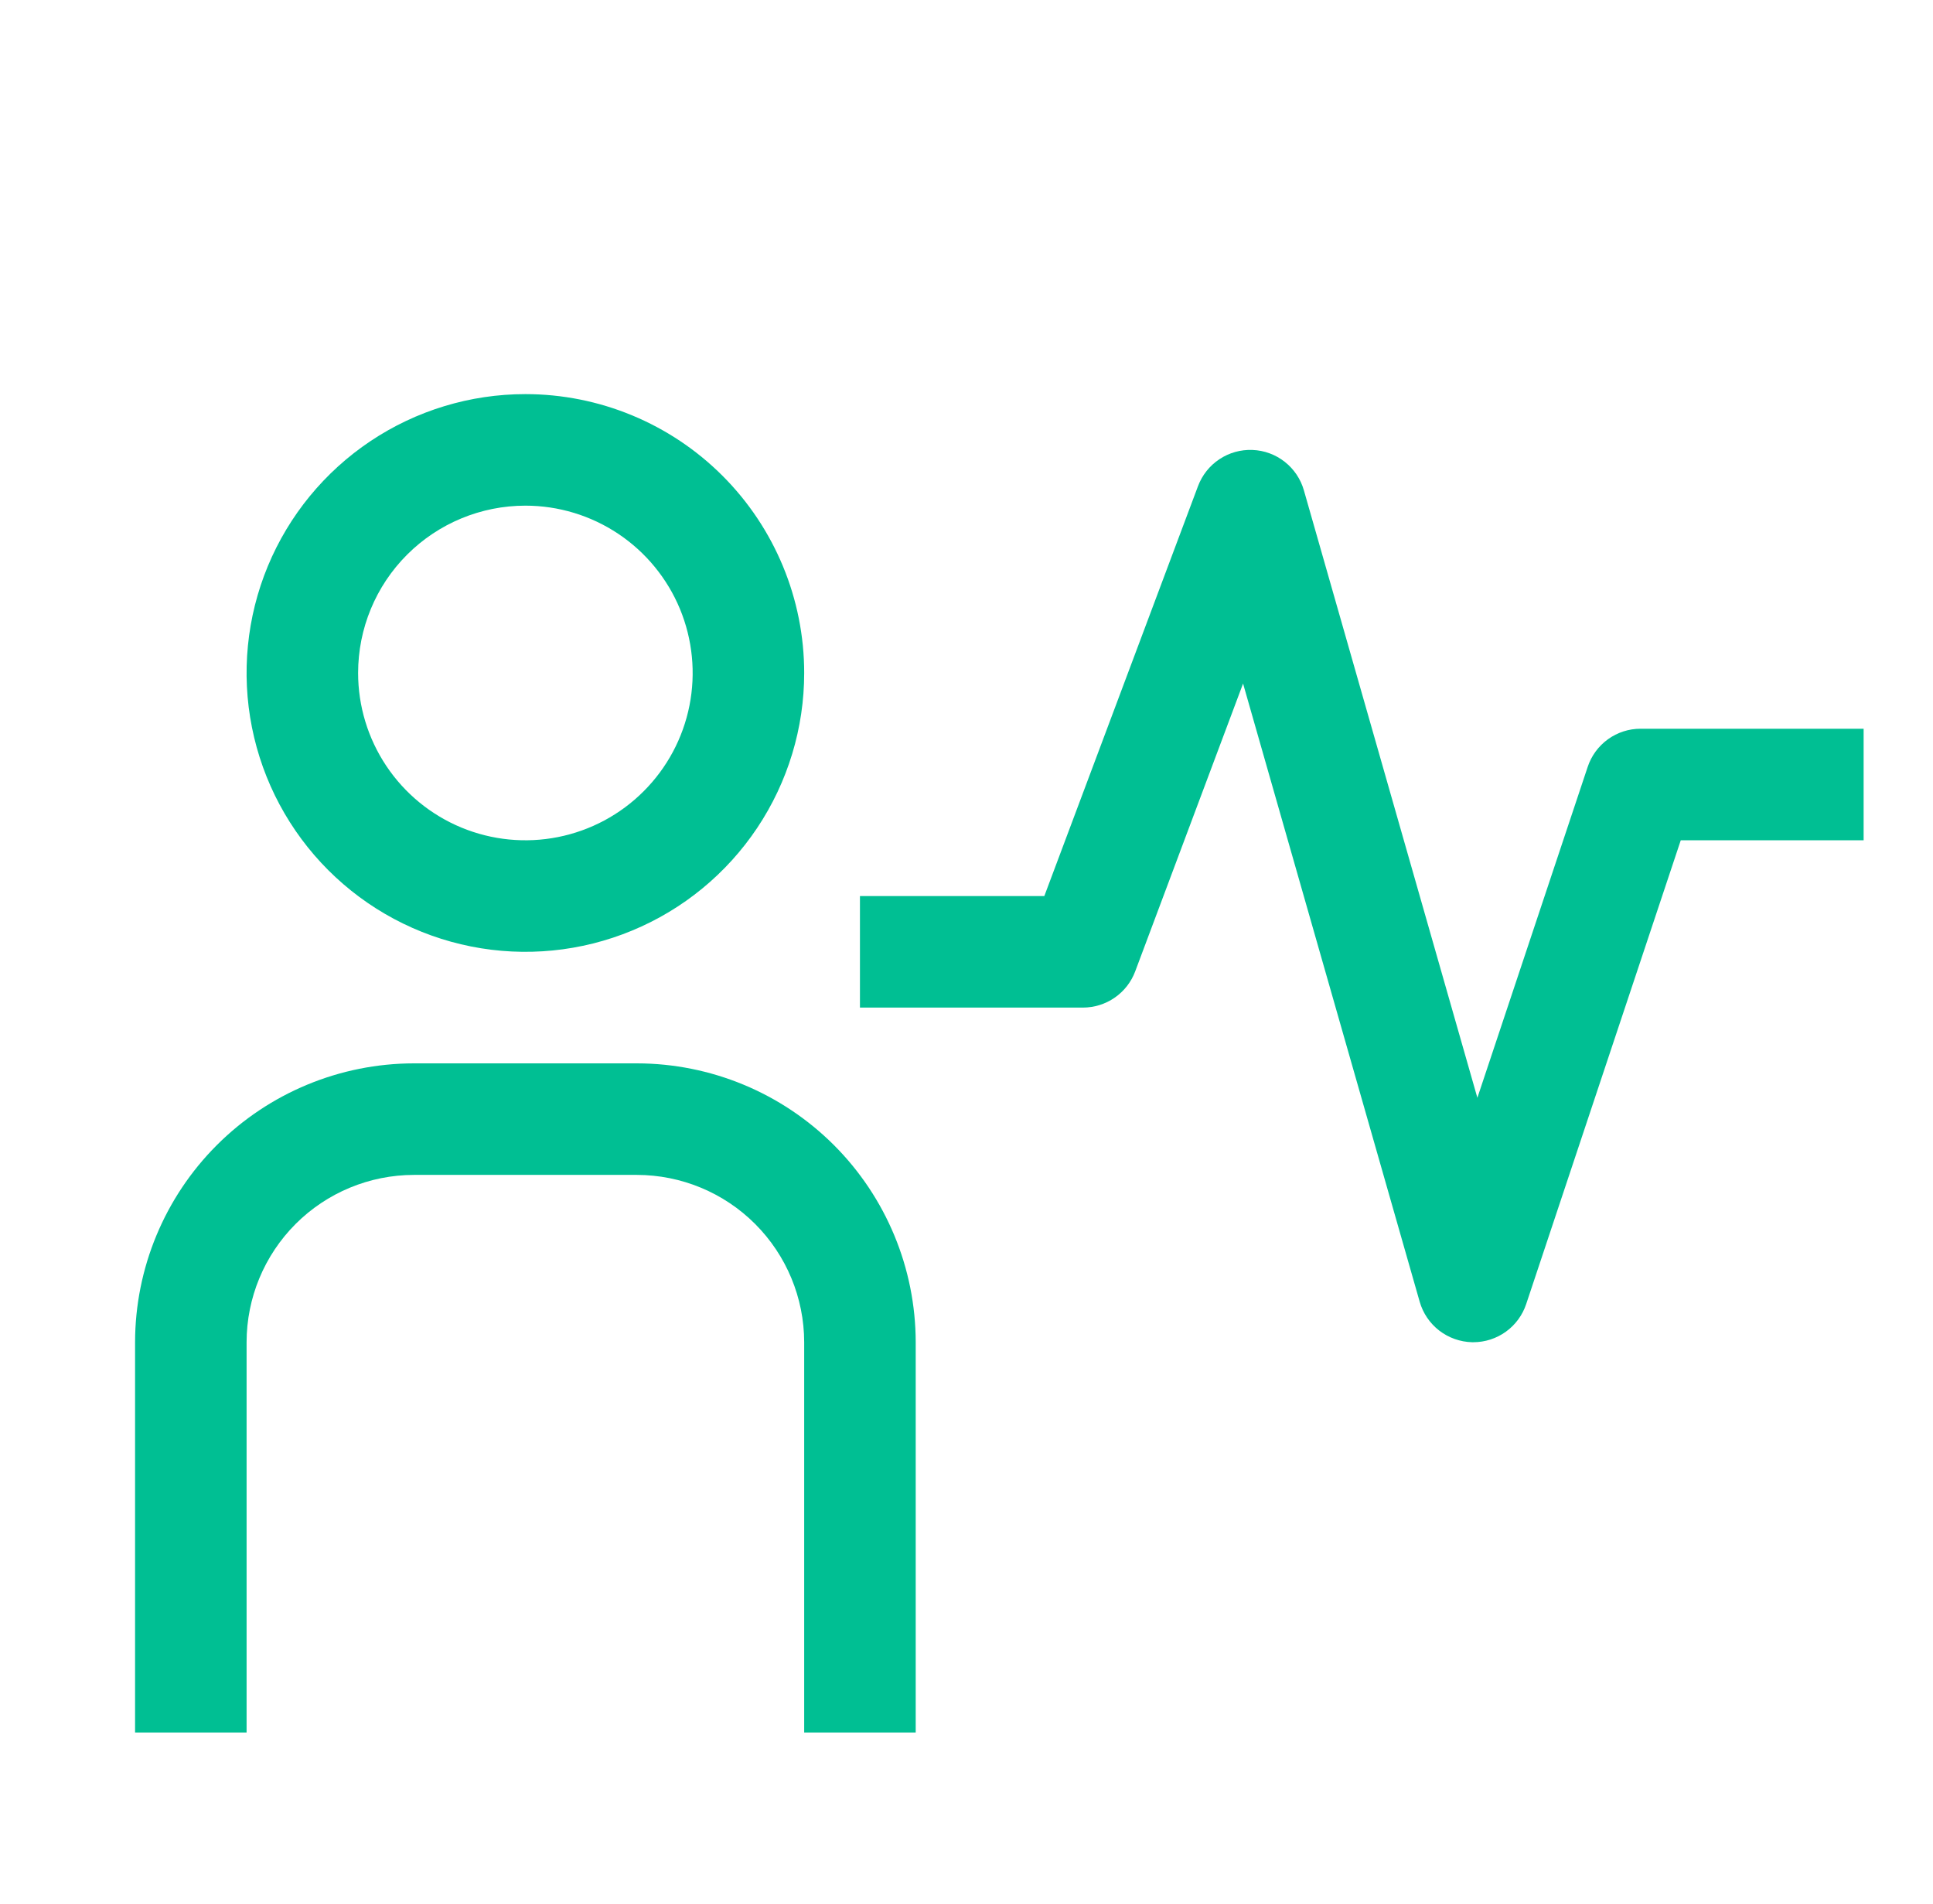
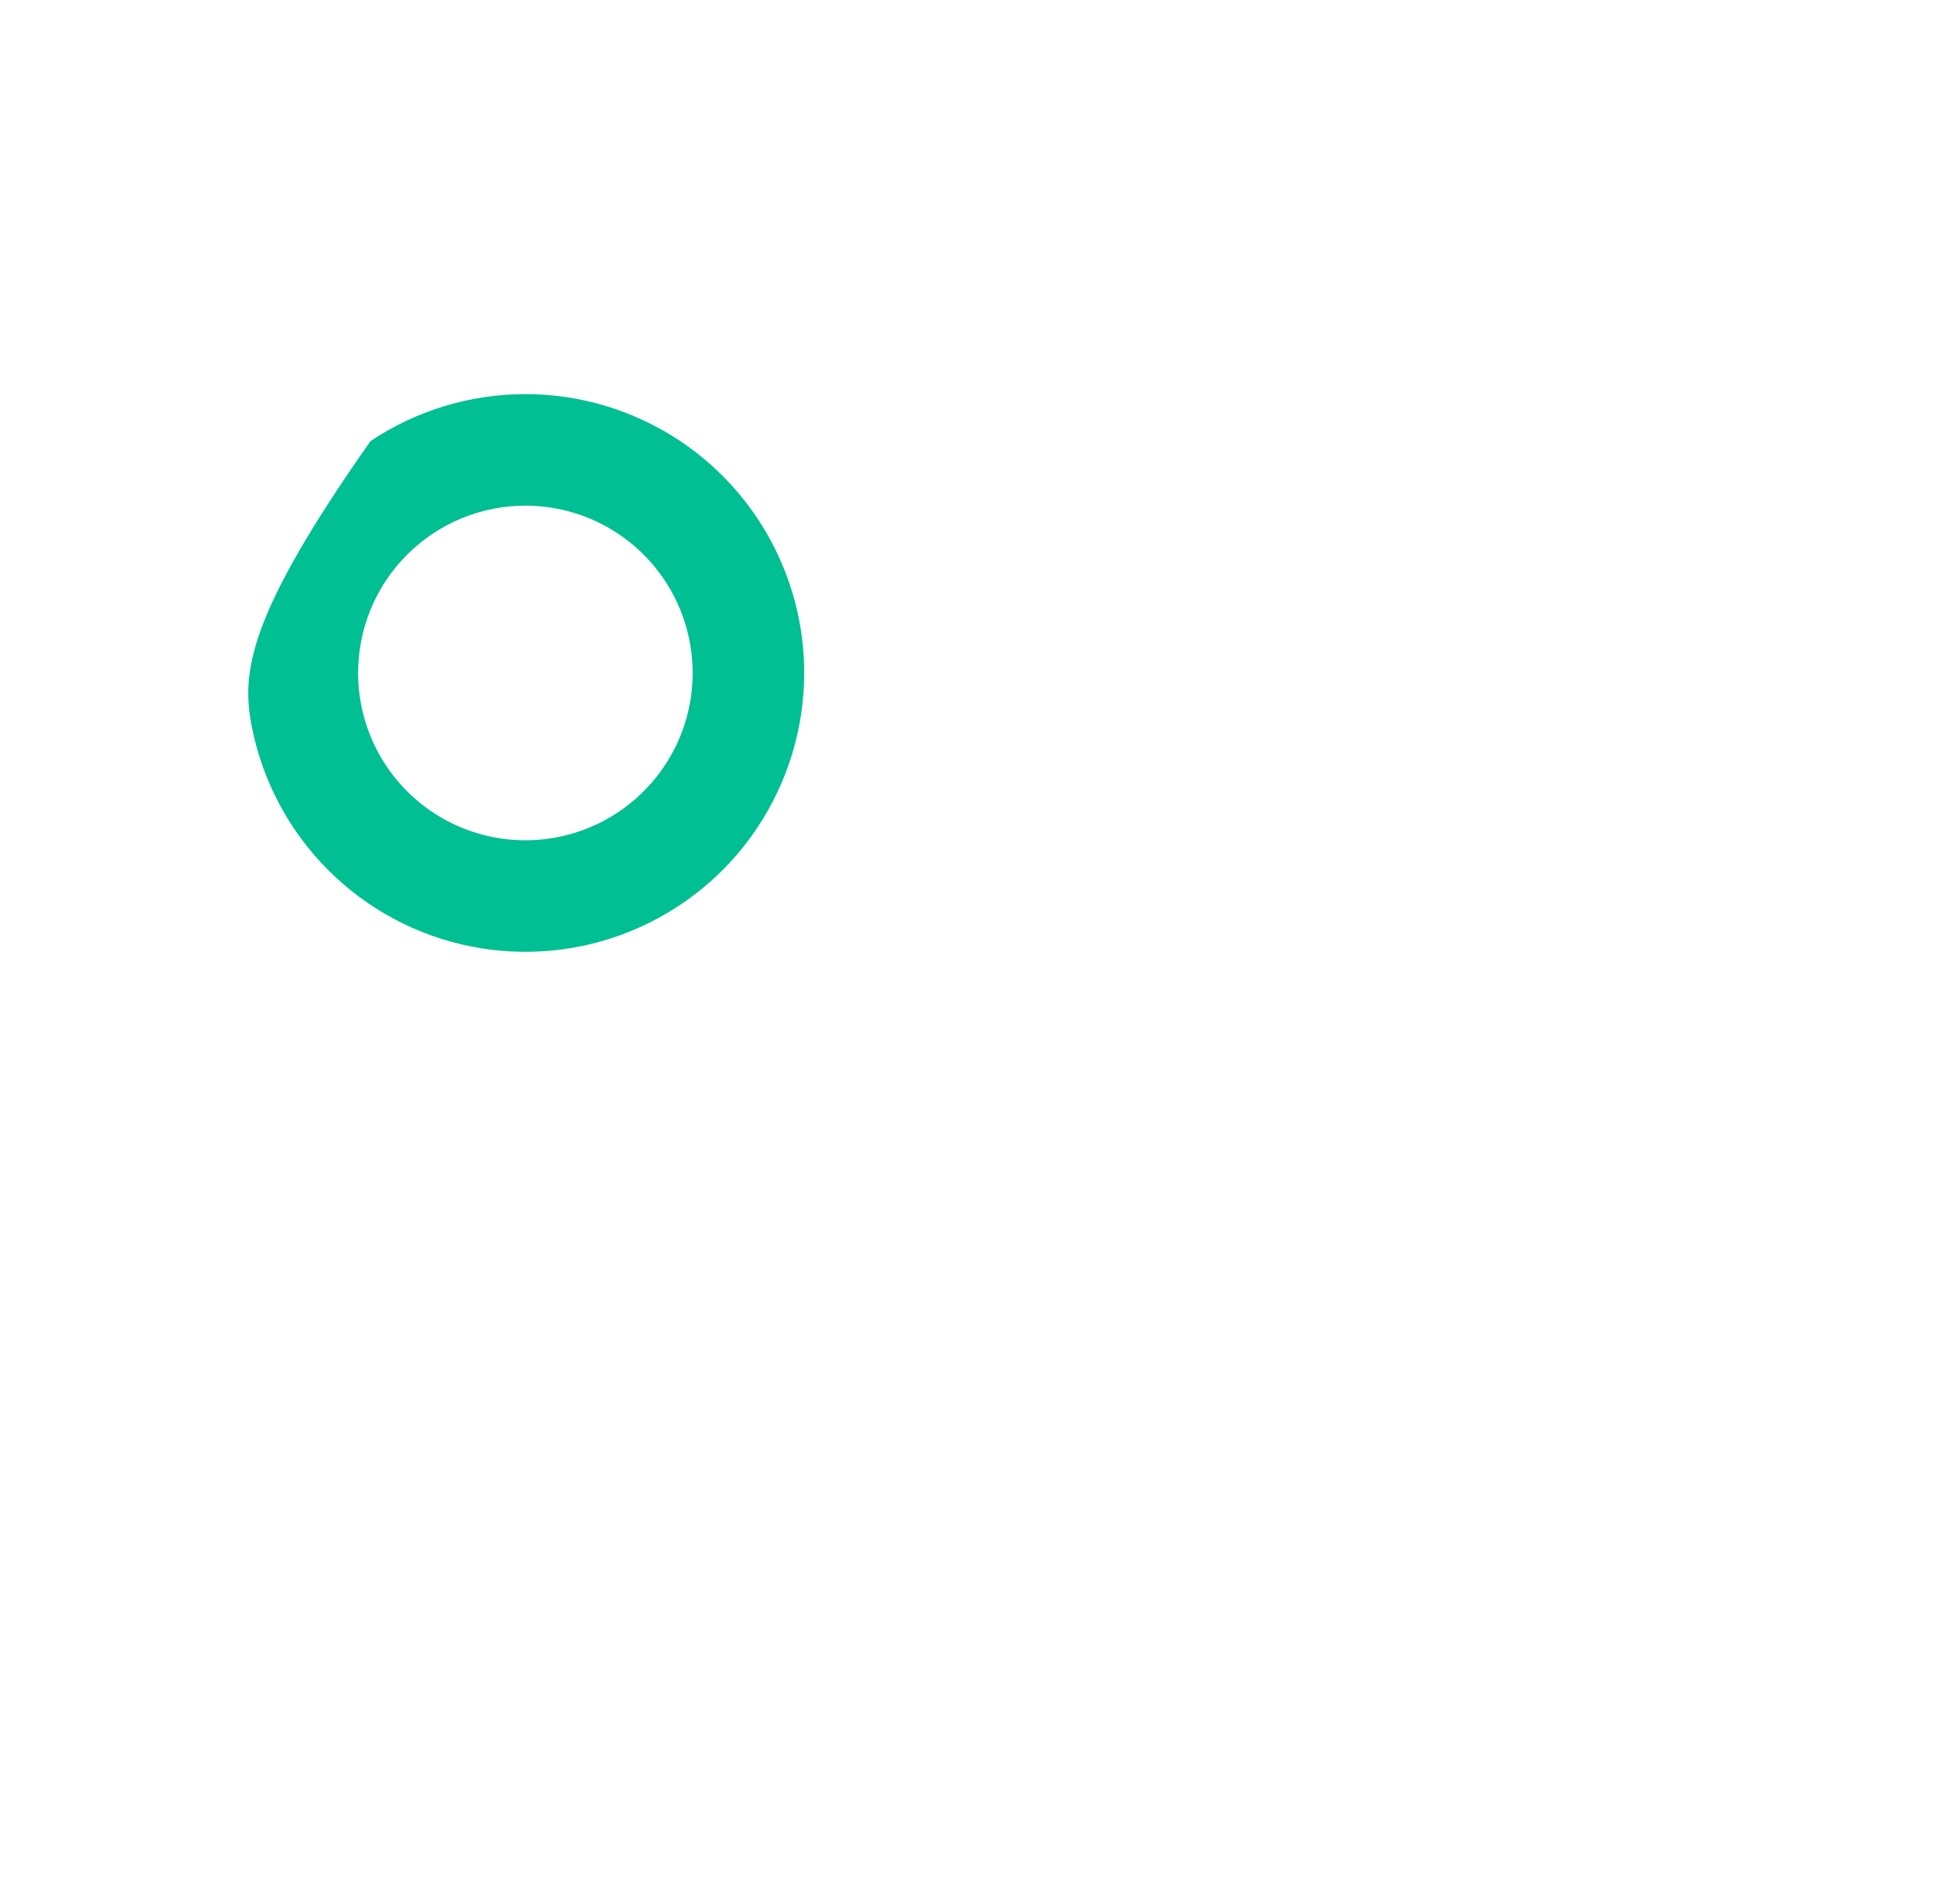
<svg xmlns="http://www.w3.org/2000/svg" width="65" height="64" viewBox="0 0 65 64" fill="none">
  <g clip-path="url(#clip0_2707_796)">
-     <path d="M49.542 45.125H49.501C49.101 45.115 48.714 44.978 48.397 44.734C48.08 44.489 47.849 44.149 47.739 43.764L41.8 22.981L38.173 32.657C38.039 33.015 37.799 33.323 37.485 33.54C37.171 33.758 36.798 33.874 36.417 33.875H28.917V30.125H35.117L40.286 16.341C40.425 15.972 40.676 15.656 41.005 15.438C41.334 15.22 41.723 15.111 42.117 15.127C42.511 15.142 42.891 15.282 43.201 15.526C43.511 15.77 43.737 16.105 43.845 16.484L49.679 36.907L53.389 25.781C53.513 25.408 53.752 25.083 54.071 24.853C54.39 24.623 54.773 24.499 55.167 24.5H62.667V28.25H56.518L51.32 43.843C51.196 44.216 50.957 44.541 50.638 44.771C50.319 45.001 49.935 45.125 49.542 45.125Z" fill="#00BF93" />
-     <path d="M30.792 58.25H27.042V45.125C27.04 43.634 26.447 42.204 25.392 41.149C24.338 40.095 22.908 39.502 21.417 39.5H13.917C12.425 39.502 10.996 40.095 9.941 41.149C8.887 42.204 8.293 43.634 8.292 45.125V58.25H4.542V45.125C4.545 42.639 5.533 40.257 7.291 38.499C9.048 36.742 11.431 35.753 13.917 35.75H21.417C23.902 35.753 26.285 36.742 28.043 38.499C29.8 40.257 30.789 42.639 30.792 45.125V58.25Z" fill="#00BF93" />
-     <path d="M17.667 17C18.779 17 19.867 17.33 20.792 17.948C21.717 18.566 22.438 19.445 22.864 20.472C23.289 21.5 23.401 22.631 23.184 23.722C22.967 24.814 22.431 25.816 21.644 26.602C20.858 27.389 19.855 27.925 18.764 28.142C17.673 28.359 16.542 28.248 15.514 27.822C14.486 27.396 13.608 26.675 12.99 25.75C12.372 24.825 12.042 23.738 12.042 22.625C12.042 21.133 12.634 19.702 13.689 18.648C14.744 17.593 16.175 17 17.667 17ZM17.667 13.25C15.813 13.25 14 13.8 12.458 14.83C10.917 15.86 9.715 17.324 9.005 19.037C8.296 20.75 8.11 22.635 8.472 24.454C8.834 26.273 9.727 27.943 11.038 29.254C12.349 30.565 14.019 31.458 15.838 31.82C17.656 32.182 19.541 31.996 21.254 31.286C22.968 30.577 24.432 29.375 25.462 27.834C26.492 26.292 27.042 24.479 27.042 22.625C27.042 20.139 26.054 17.754 24.296 15.996C22.538 14.238 20.153 13.25 17.667 13.25Z" fill="#00BF93" />
+     <path d="M17.667 17C18.779 17 19.867 17.33 20.792 17.948C21.717 18.566 22.438 19.445 22.864 20.472C23.289 21.5 23.401 22.631 23.184 23.722C22.967 24.814 22.431 25.816 21.644 26.602C20.858 27.389 19.855 27.925 18.764 28.142C17.673 28.359 16.542 28.248 15.514 27.822C14.486 27.396 13.608 26.675 12.99 25.75C12.372 24.825 12.042 23.738 12.042 22.625C12.042 21.133 12.634 19.702 13.689 18.648C14.744 17.593 16.175 17 17.667 17ZM17.667 13.25C15.813 13.25 14 13.8 12.458 14.83C8.296 20.75 8.11 22.635 8.472 24.454C8.834 26.273 9.727 27.943 11.038 29.254C12.349 30.565 14.019 31.458 15.838 31.82C17.656 32.182 19.541 31.996 21.254 31.286C22.968 30.577 24.432 29.375 25.462 27.834C26.492 26.292 27.042 24.479 27.042 22.625C27.042 20.139 26.054 17.754 24.296 15.996C22.538 14.238 20.153 13.25 17.667 13.25Z" fill="#00BF93" />
  </g>
  <defs>
    <clipPath id="clip0_2707_796">
      <rect width="64" height="64" fill="white" transform="translate(0.667)" />
    </clipPath>
  </defs>
</svg>